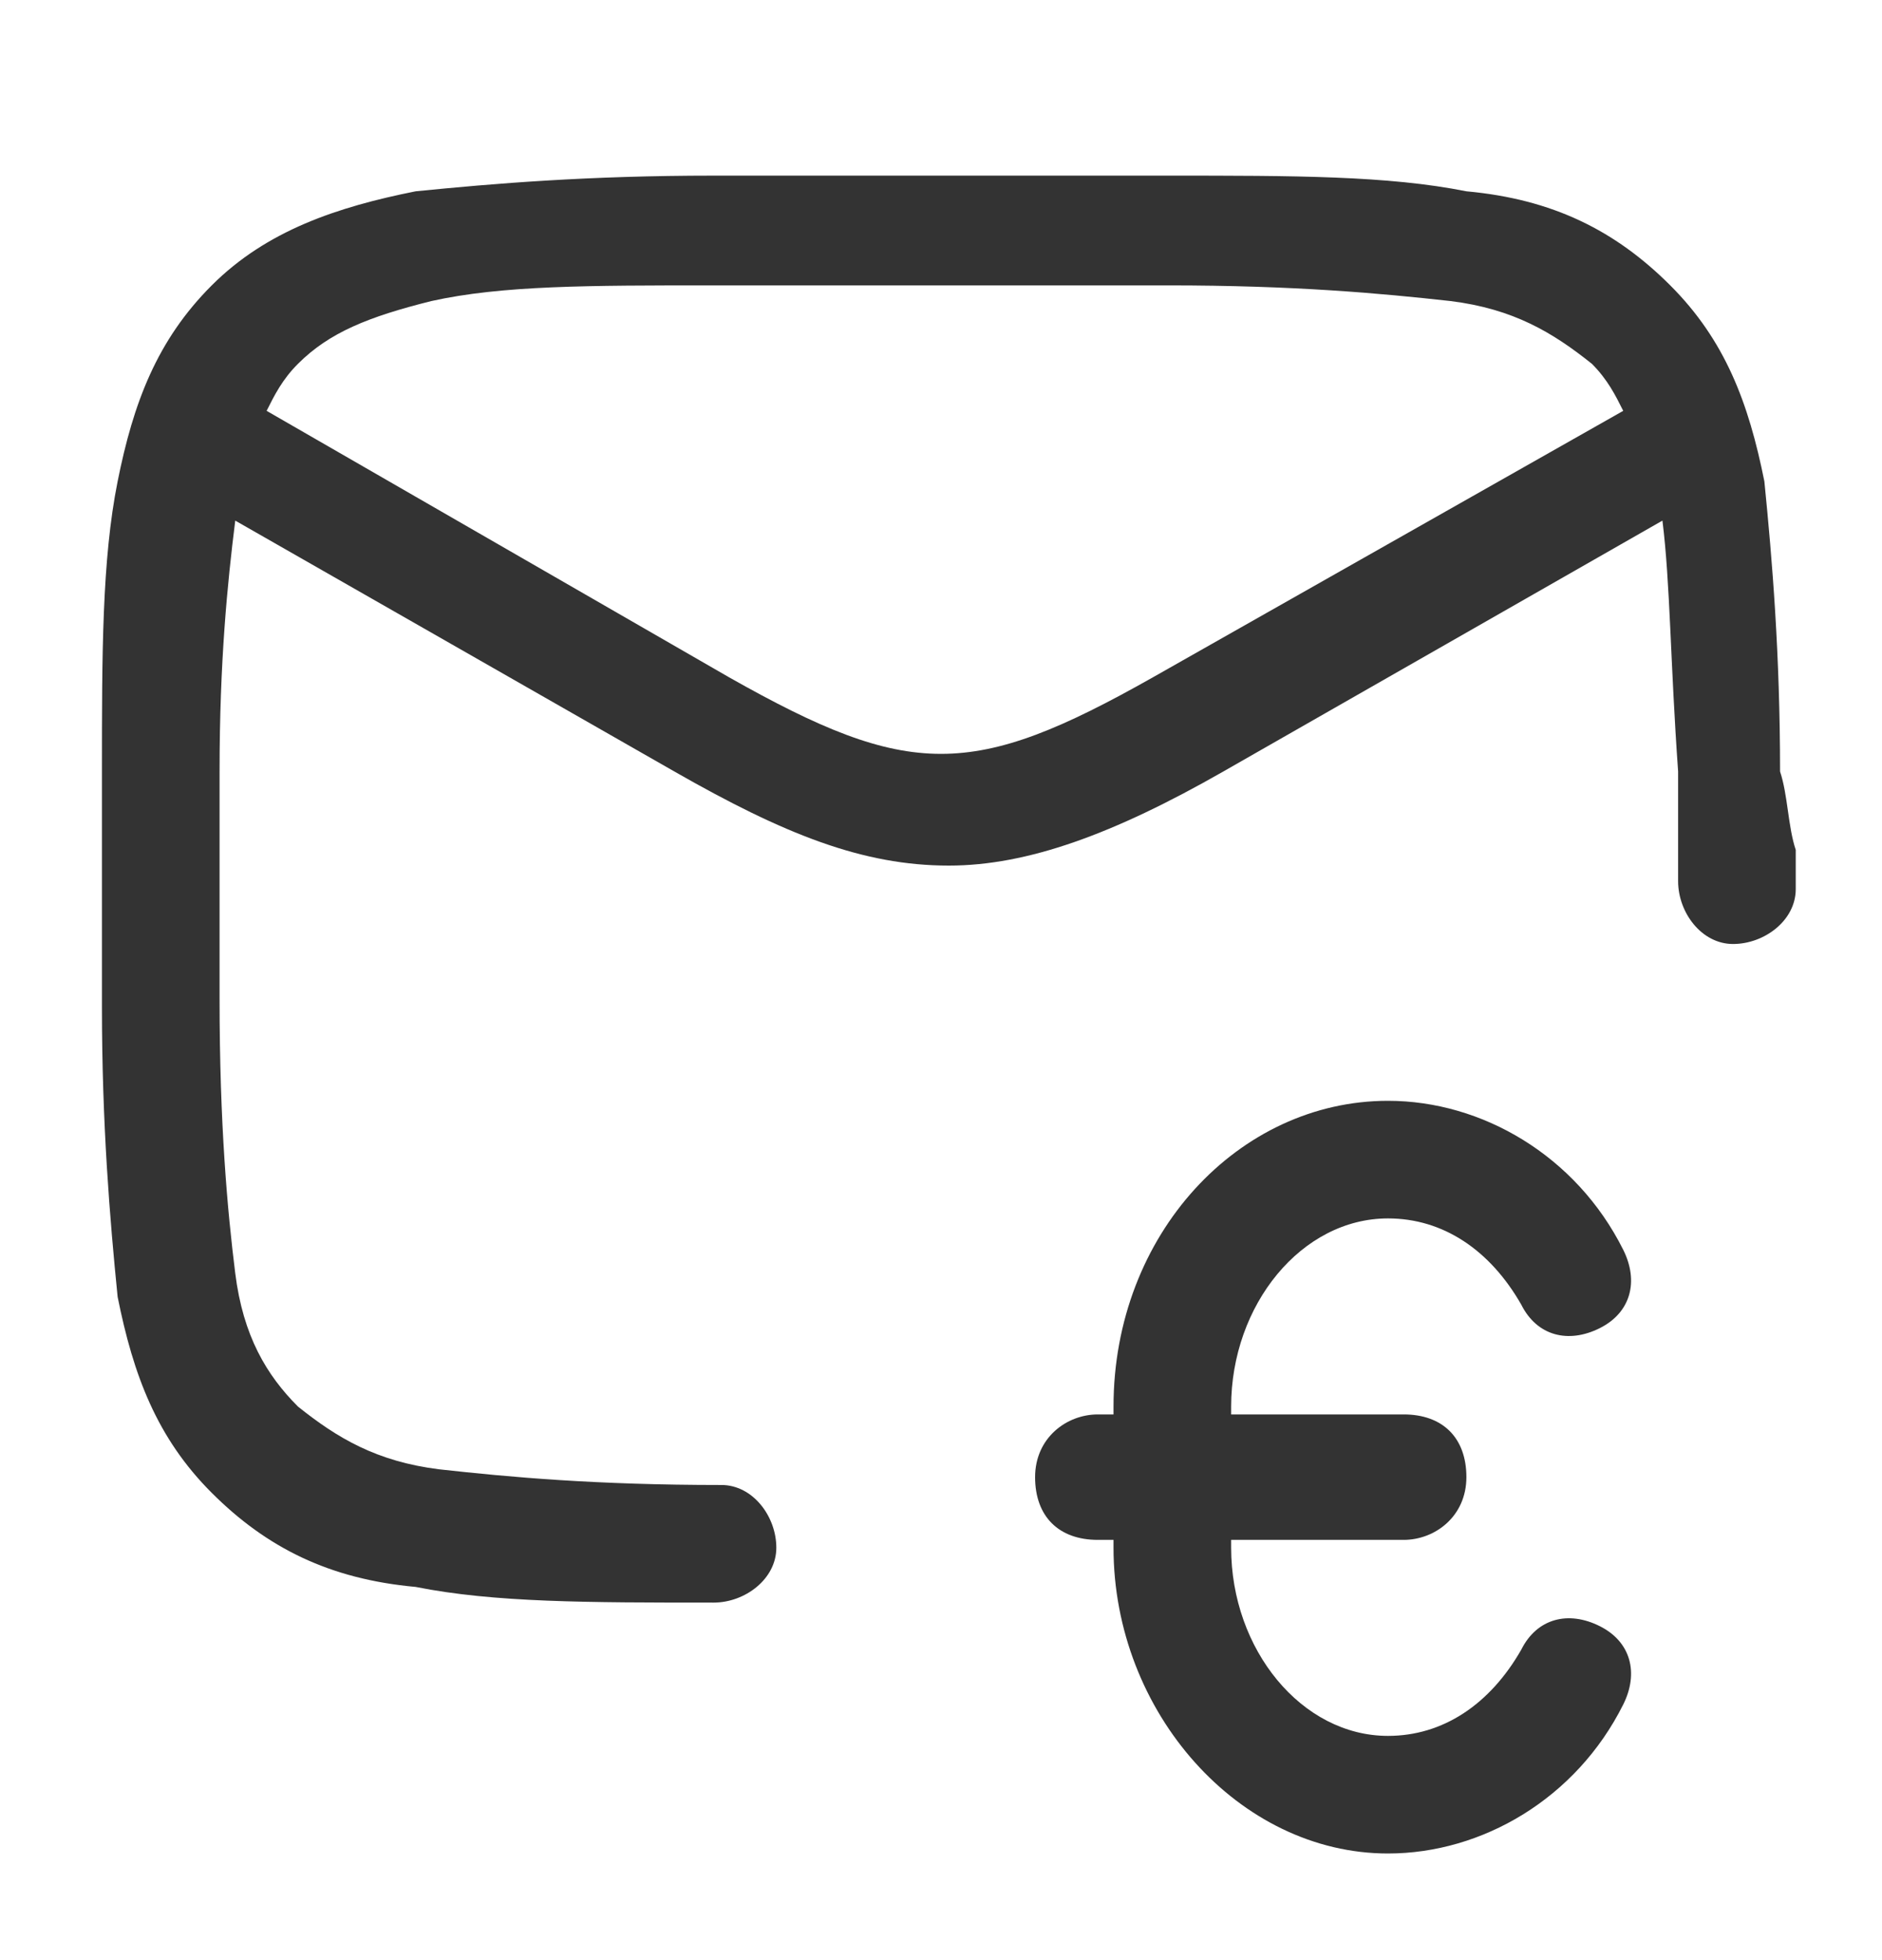
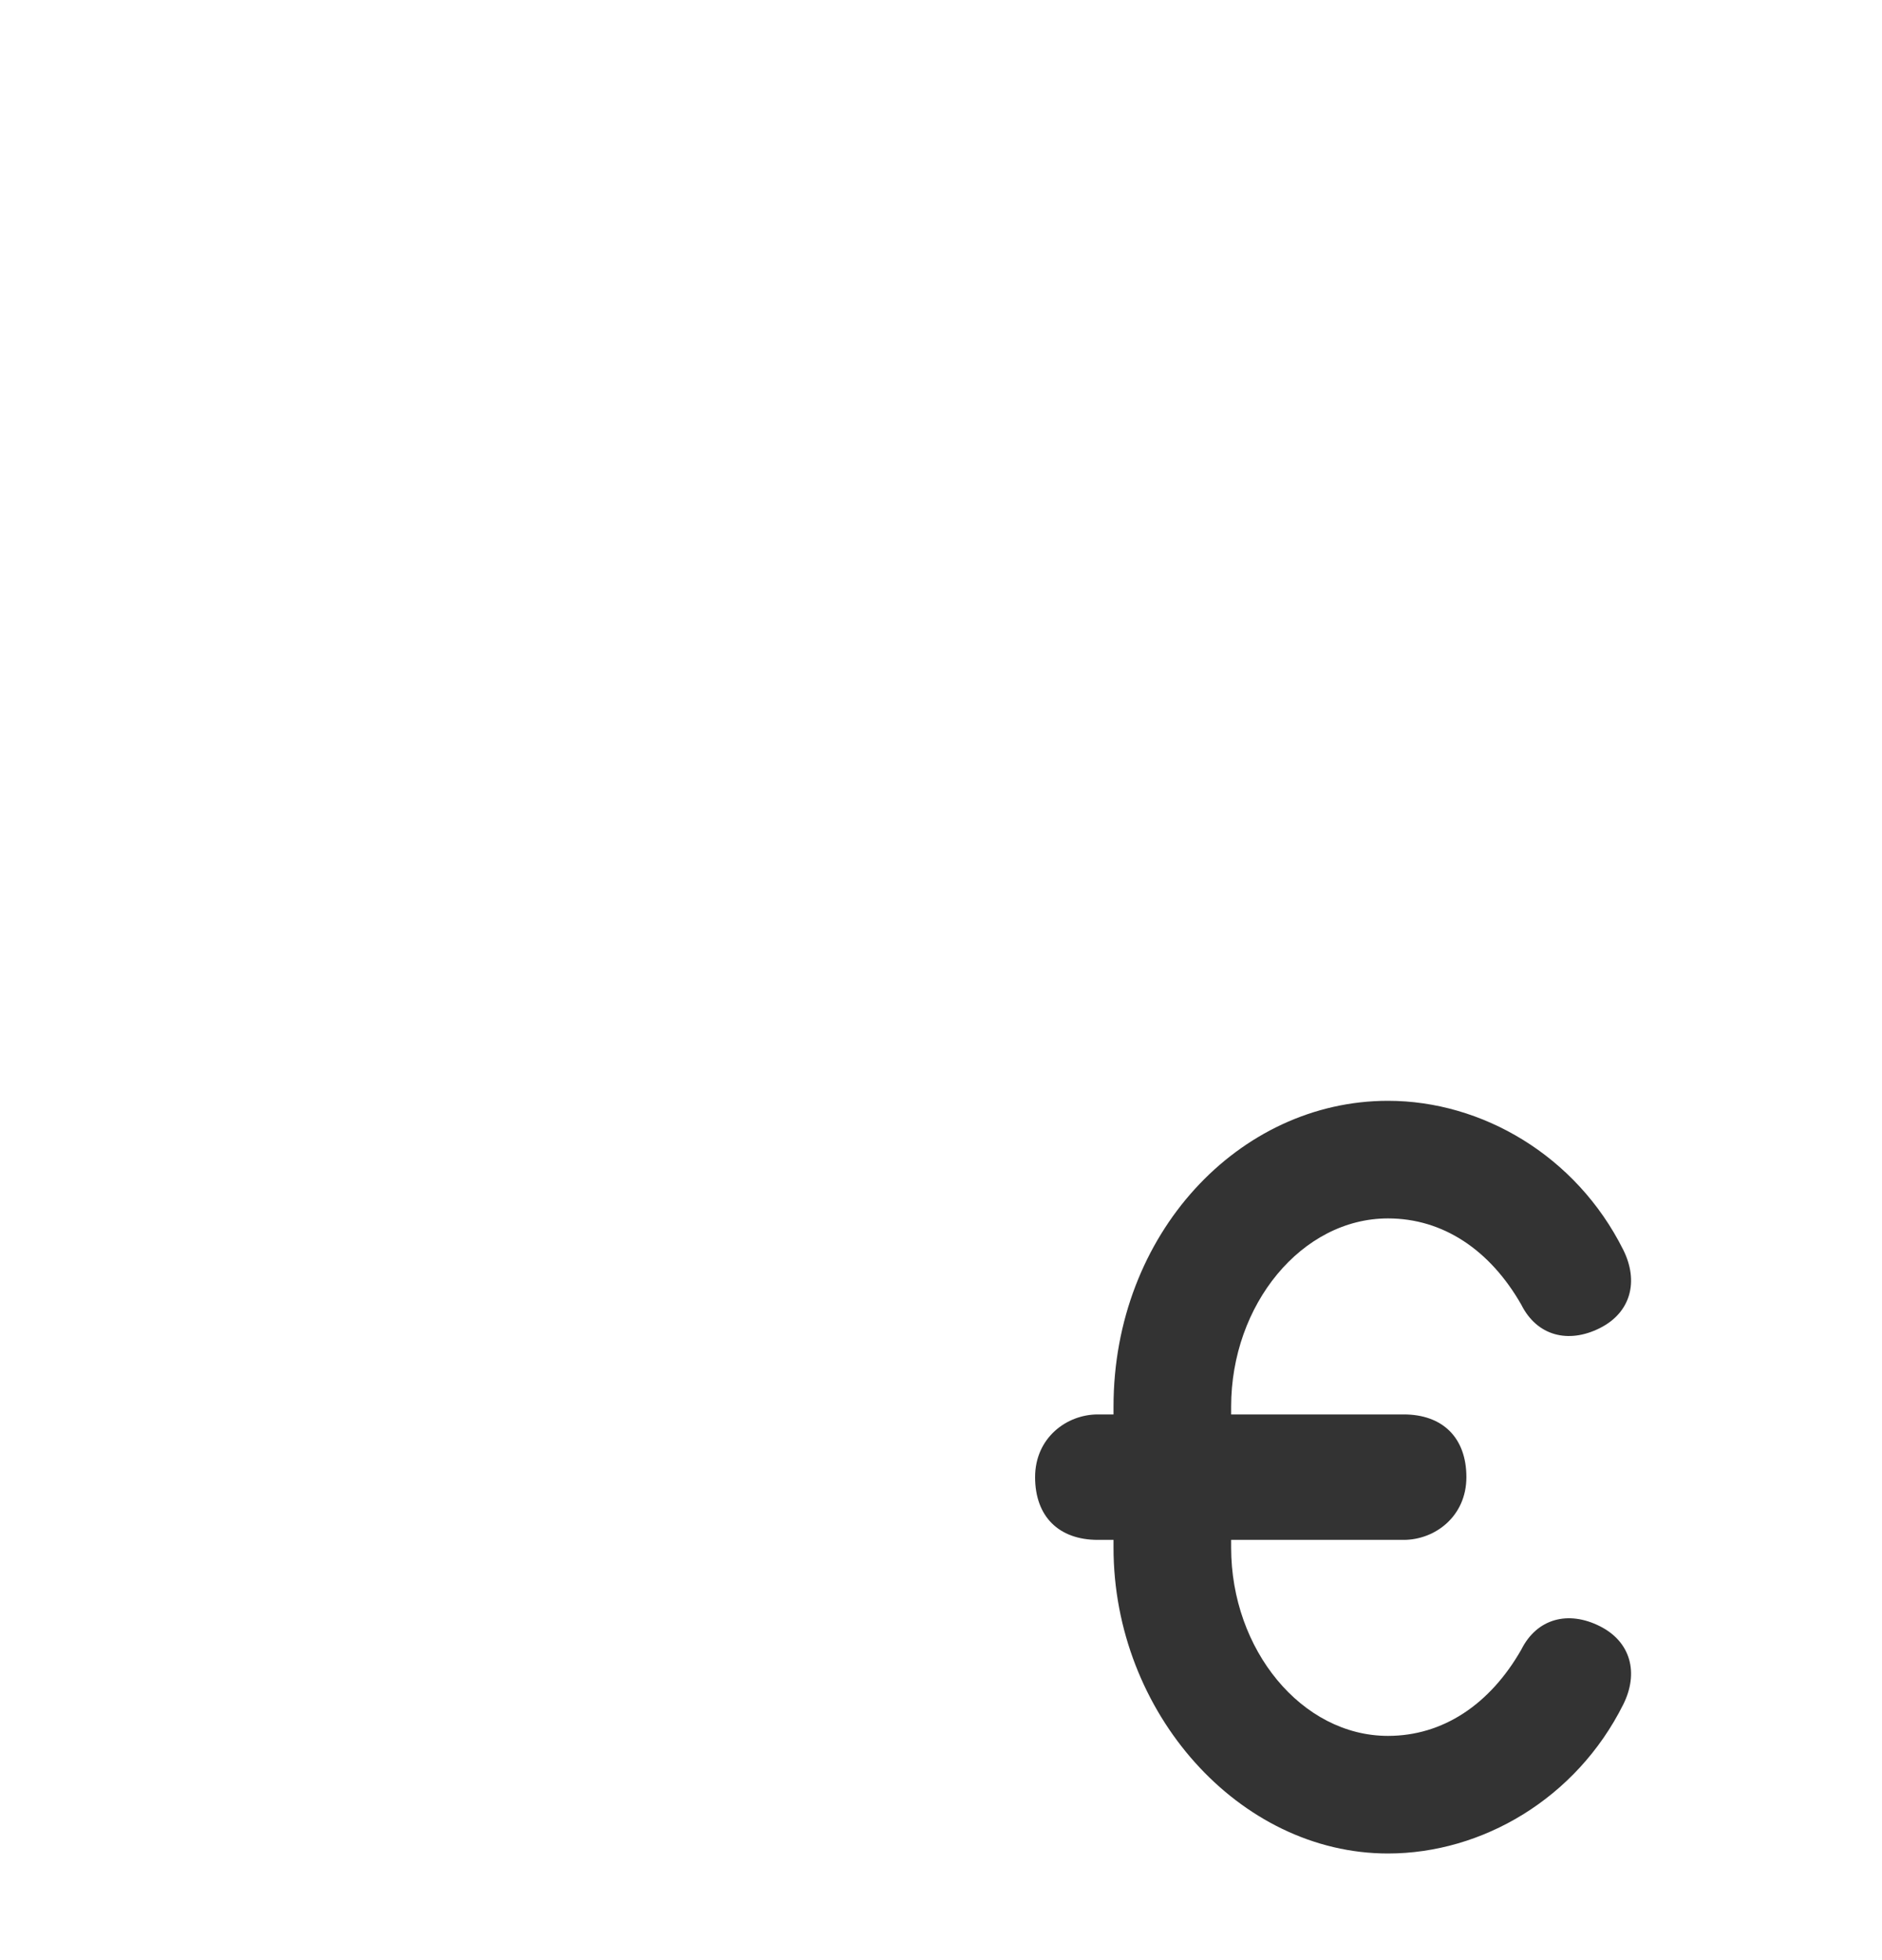
<svg xmlns="http://www.w3.org/2000/svg" width="24" height="25" viewBox="0 0 24 25" fill="none">
  <g id="Bolletino postale">
    <g id="Vector">
-       <path d="M22.7 9.84C22.7 8.34 22.6 7.14 22.5 6.14C22.3 5.14 22 4.34 21.3 3.64C20.6 2.94 19.8 2.54 18.7 2.44C17.7 2.24 16.5 2.24 14.9 2.24C12.9 2.24 11 2.24 9.1 2.24C7.5 2.24 6.3 2.34 5.3 2.44C4.3 2.64 3.4 2.94 2.7 3.64C2 4.34 1.7 5.14 1.5 6.14C1.3 7.14 1.3 8.34 1.3 9.84C1.3 10.84 1.3 11.84 1.3 12.84C1.3 14.34 1.4 15.54 1.5 16.54C1.7 17.54 2 18.34 2.7 19.04C3.4 19.74 4.2 20.14 5.3 20.24C6.3 20.44 7.5 20.44 9.1 20.44C9.5 20.44 9.9 20.14 9.9 19.74C9.9 19.34 9.6 18.94 9.2 18.94C7.6 18.94 6.5 18.84 5.6 18.74C4.8 18.64 4.3 18.34 3.8 17.94C3.4 17.54 3.1 17.04 3 16.24C2.9 15.44 2.8 14.34 2.8 12.74C2.8 11.74 2.8 10.84 2.8 9.84C2.8 8.44 2.9 7.44 3 6.64L8.6 9.84C10 10.64 11 11.04 12.1 11.04C13.1 11.04 14.2 10.64 15.6 9.84L21.2 6.64C21.3 7.44 21.3 8.44 21.4 9.84C21.4 10.14 21.4 10.44 21.4 10.74C21.4 10.84 21.4 11.04 21.4 11.14V11.24C21.4 11.64 21.7 12.04 22.1 12.04C22.5 12.04 22.9 11.74 22.9 11.34V11.24C22.9 11.14 22.9 11.04 22.9 10.84C22.8 10.54 22.8 10.14 22.7 9.84ZM14.7 8.64C12.4 9.94 11.6 9.94 9.3 8.64L3.4 5.24C3.5 5.04 3.6 4.84 3.8 4.64C4.2 4.24 4.7 4.04 5.5 3.84C6.4 3.64 7.5 3.64 9.1 3.64C11 3.64 12.9 3.64 14.9 3.64C16.5 3.64 17.6 3.74 18.5 3.84C19.3 3.94 19.8 4.24 20.3 4.64C20.5 4.84 20.6 5.04 20.7 5.24L14.7 8.64Z" fill="#333333" />
      <path d="M17.7 15.54C18.4 15.54 19 15.94 19.4 16.64C19.6 17.04 20 17.14 20.4 16.94C20.8 16.74 20.9 16.34 20.7 15.94C20.1 14.74 18.9 14.04 17.7 14.04C15.8 14.04 14.2 15.74 14.2 17.94V18.04H14C13.6 18.04 13.2 18.34 13.2 18.84C13.2 19.34 13.5 19.64 14 19.64H14.2V19.74C14.2 21.84 15.8 23.64 17.7 23.64C18.9 23.64 20.1 22.94 20.7 21.74C20.9 21.34 20.8 20.94 20.4 20.74C20 20.54 19.6 20.64 19.4 21.04C19 21.74 18.4 22.14 17.7 22.14C16.6 22.14 15.7 21.04 15.7 19.74V19.64H17.9C18.3 19.64 18.7 19.34 18.7 18.84C18.7 18.34 18.4 18.04 17.9 18.04H15.7V17.94C15.7 16.64 16.6 15.54 17.7 15.54Z" fill="#333333" />
    </g>
  </g>
</svg>